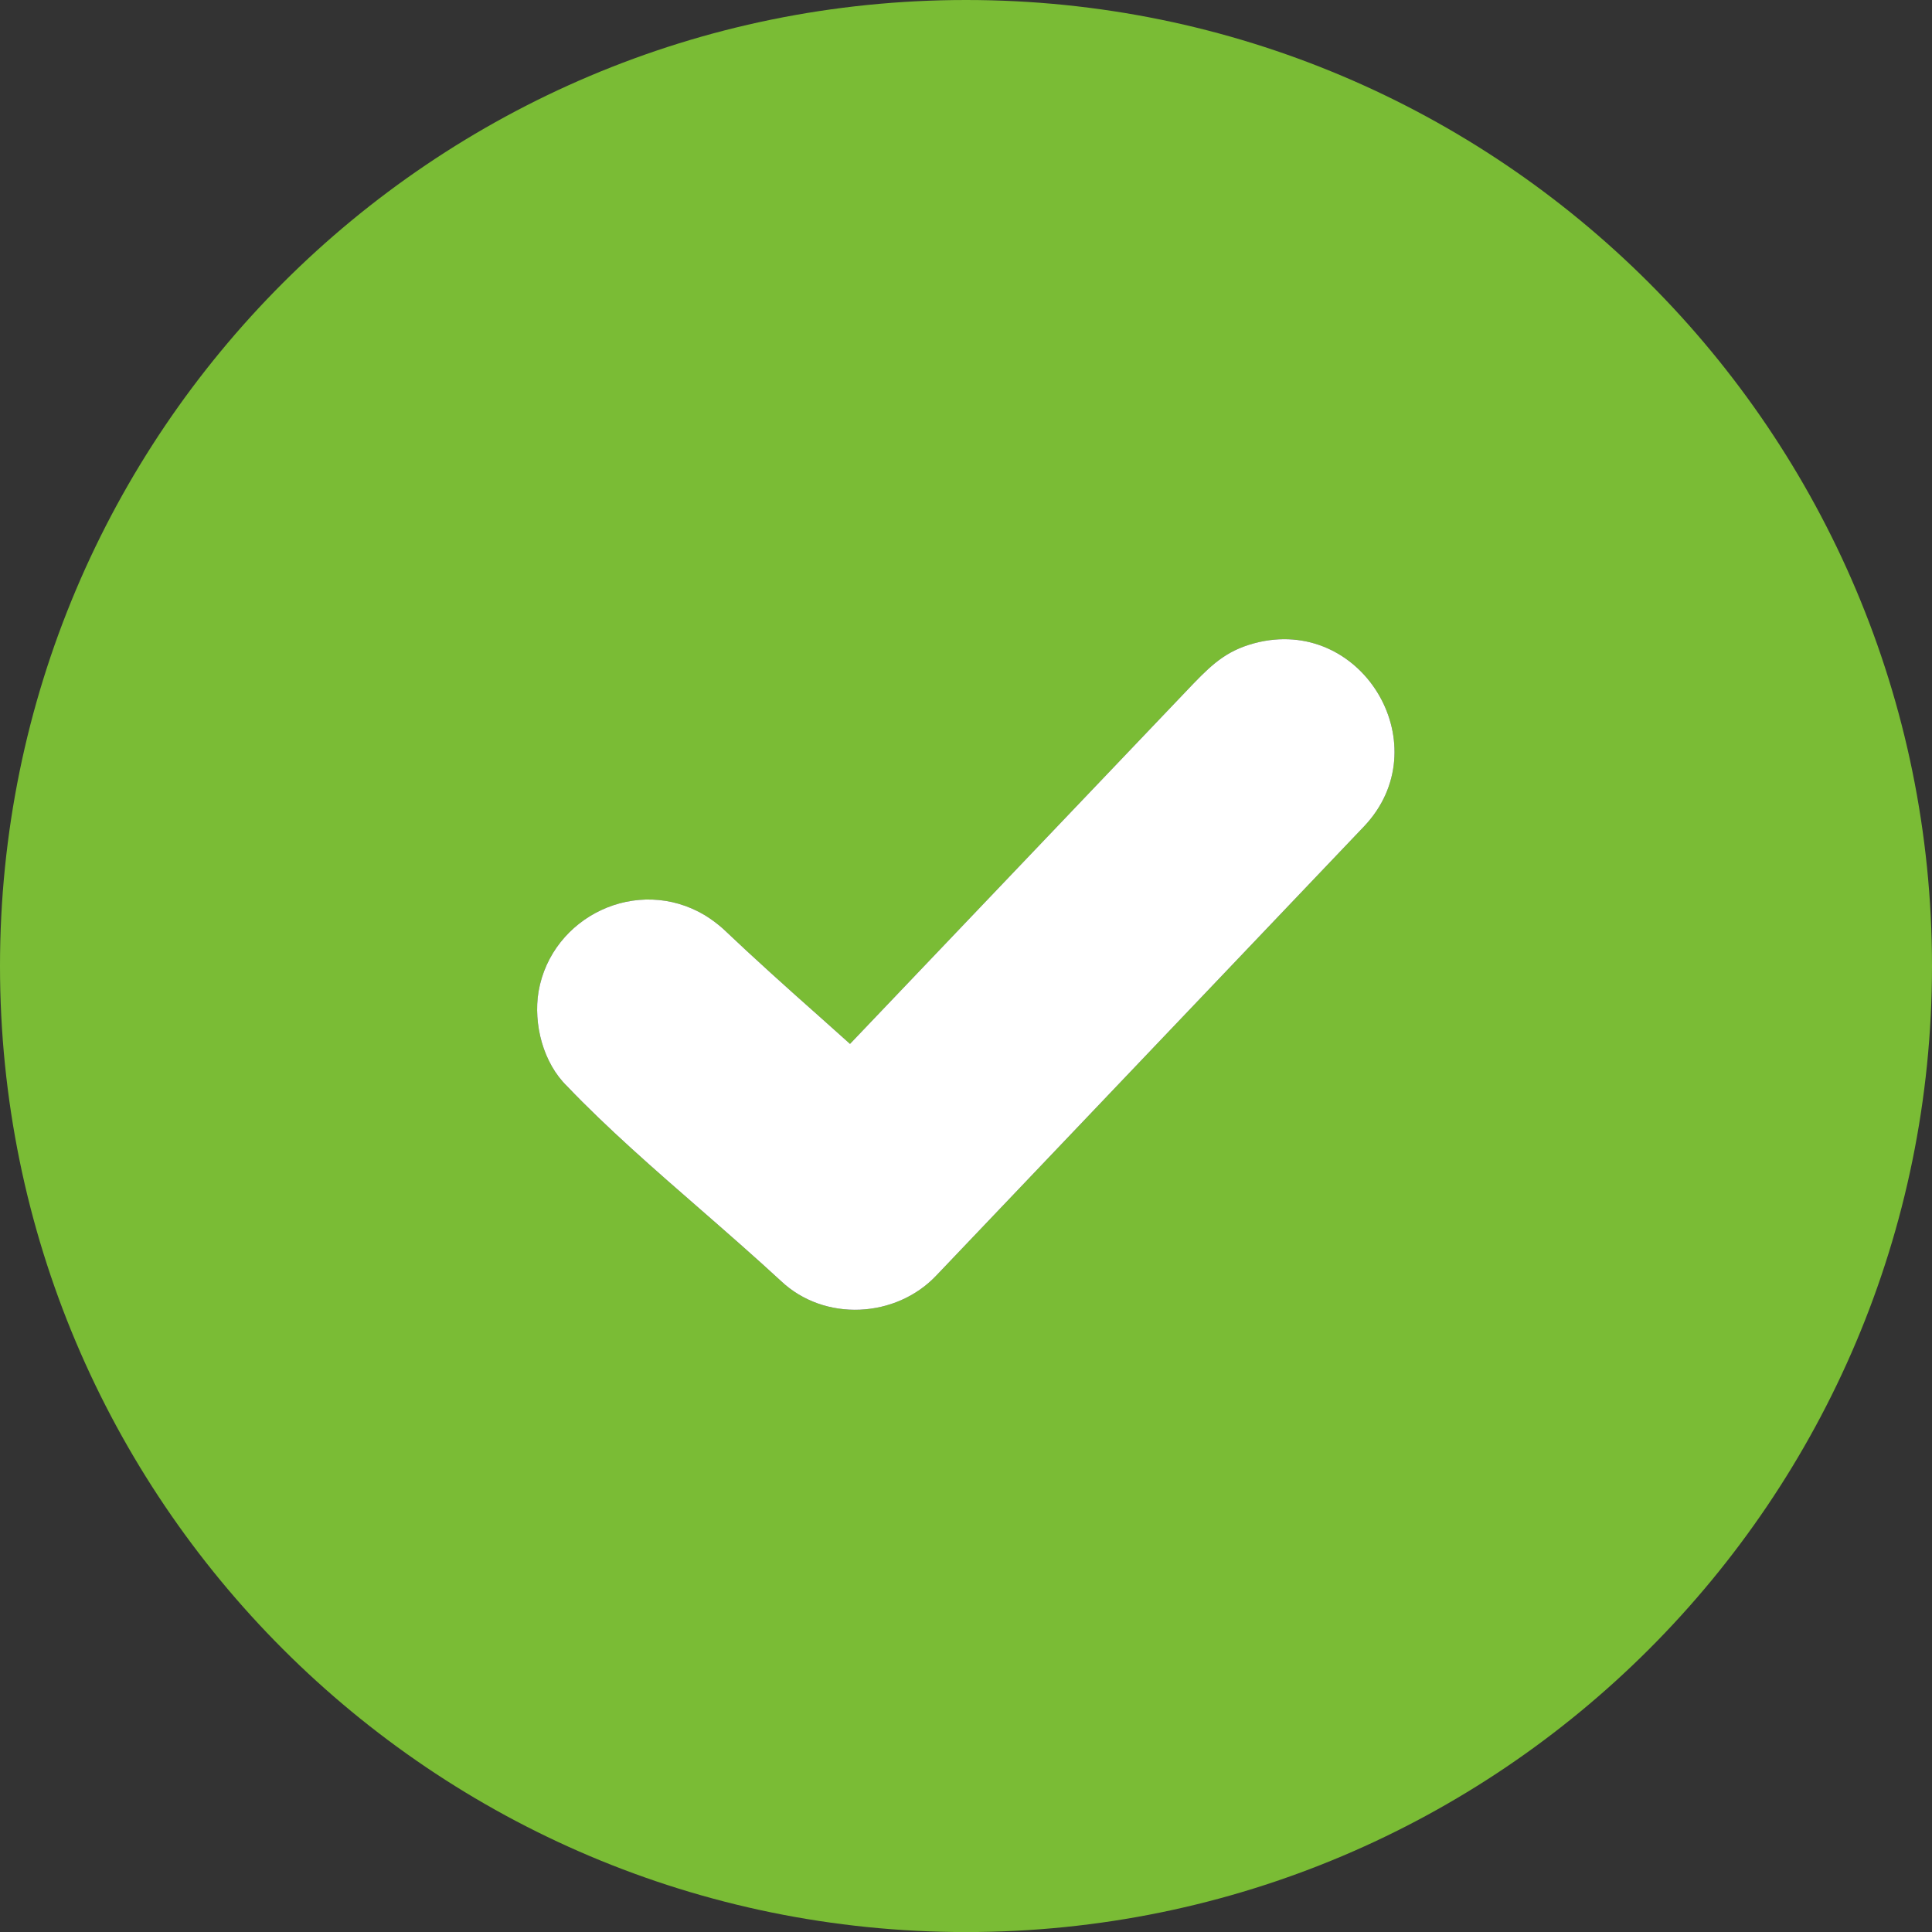
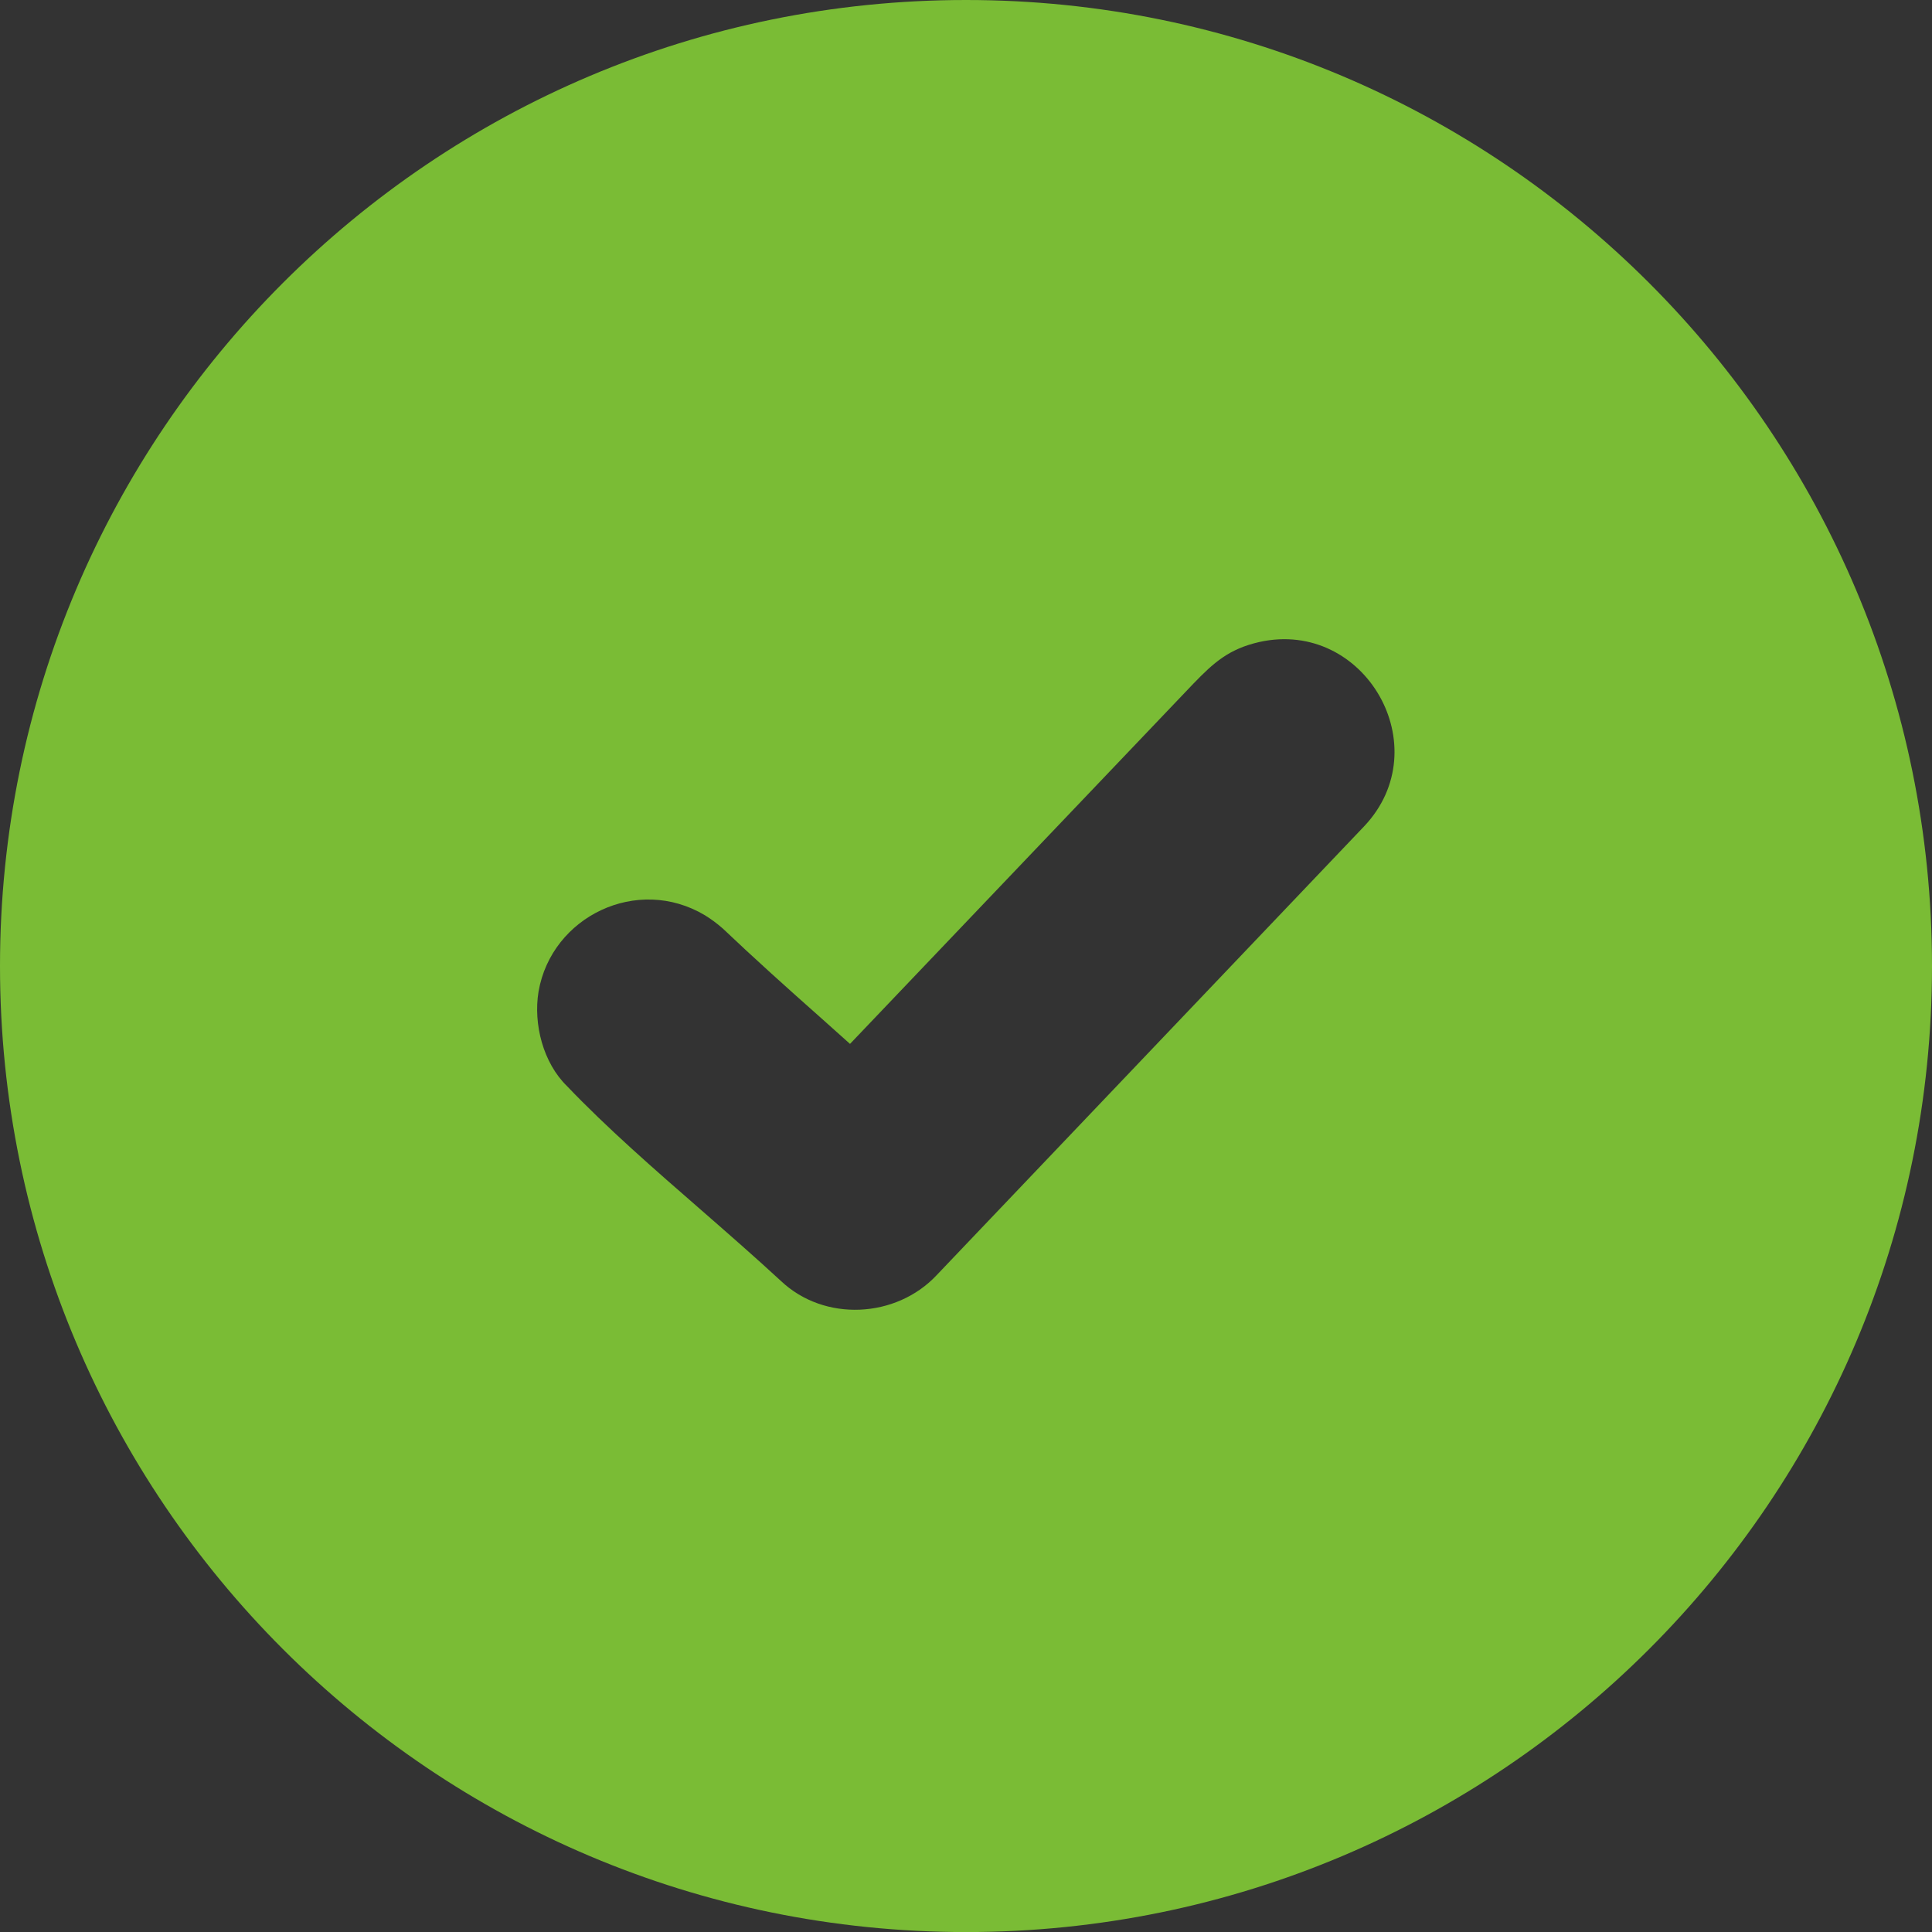
<svg xmlns="http://www.w3.org/2000/svg" version="1.1" id="Ebene_1" x="0px" y="0px" width="357.531px" height="357.539px" viewBox="0 0 357.531 357.539" enable-background="new 0 0 357.531 357.539" xml:space="preserve">
  <rect x="0" y="0" width="357.531" height="357.539" fill="#333333" stroke="none" />
  <g id="Ebene_1_1_">
    <g id="open">
	</g>
  </g>
  <path fill="#7ABC35" d="M178.77,0C80.02,0,0,80.031,0,178.771c0,98.736,80.02,178.771,178.77,178.771  c98.74,0,178.761-80.026,178.761-178.771C357.531,80.026,277.51,0,178.77,0z M252.439,152.92l-79.109,83.063  c-7.49,7.979-20.77,8.688-28.82,1.061c-4.59-4.236-9.6-8.619-14.62-13c-8.76-7.619-17.66-15.391-24.93-23.02  c-4.45-4.313-6.29-11.515-5.3-17.521c2.4-13.91,18.29-21.606,30.8-14.12c1.13,0.699,2.19,1.479,3.24,2.399l0.08,0.07  c5.65,5.369,11.93,11.02,18.15,16.526l5.37,4.805l63.56-66.682c3.75-3.88,6.57-6.42,12.224-7.7  C252.58,114.5,266.279,138.3,252.439,152.92z" />
-   <path fill="#FFFFFF" d="M252.439,152.92l-79.109,83.063c-7.49,7.979-20.77,8.688-28.82,1.061c-4.59-4.236-9.6-8.619-14.62-13  c-8.76-7.619-17.66-15.391-24.93-23.02c-4.45-4.313-6.29-11.515-5.3-17.521c2.4-13.91,18.29-21.606,30.8-14.12  c1.13,0.699,2.19,1.479,3.24,2.399l0.08,0.07c5.65,5.369,11.93,11.02,18.15,16.526l5.37,4.805l63.56-66.682  c3.75-3.88,6.57-6.42,12.224-7.7C252.58,114.5,266.279,138.3,252.439,152.92z" />
</svg>